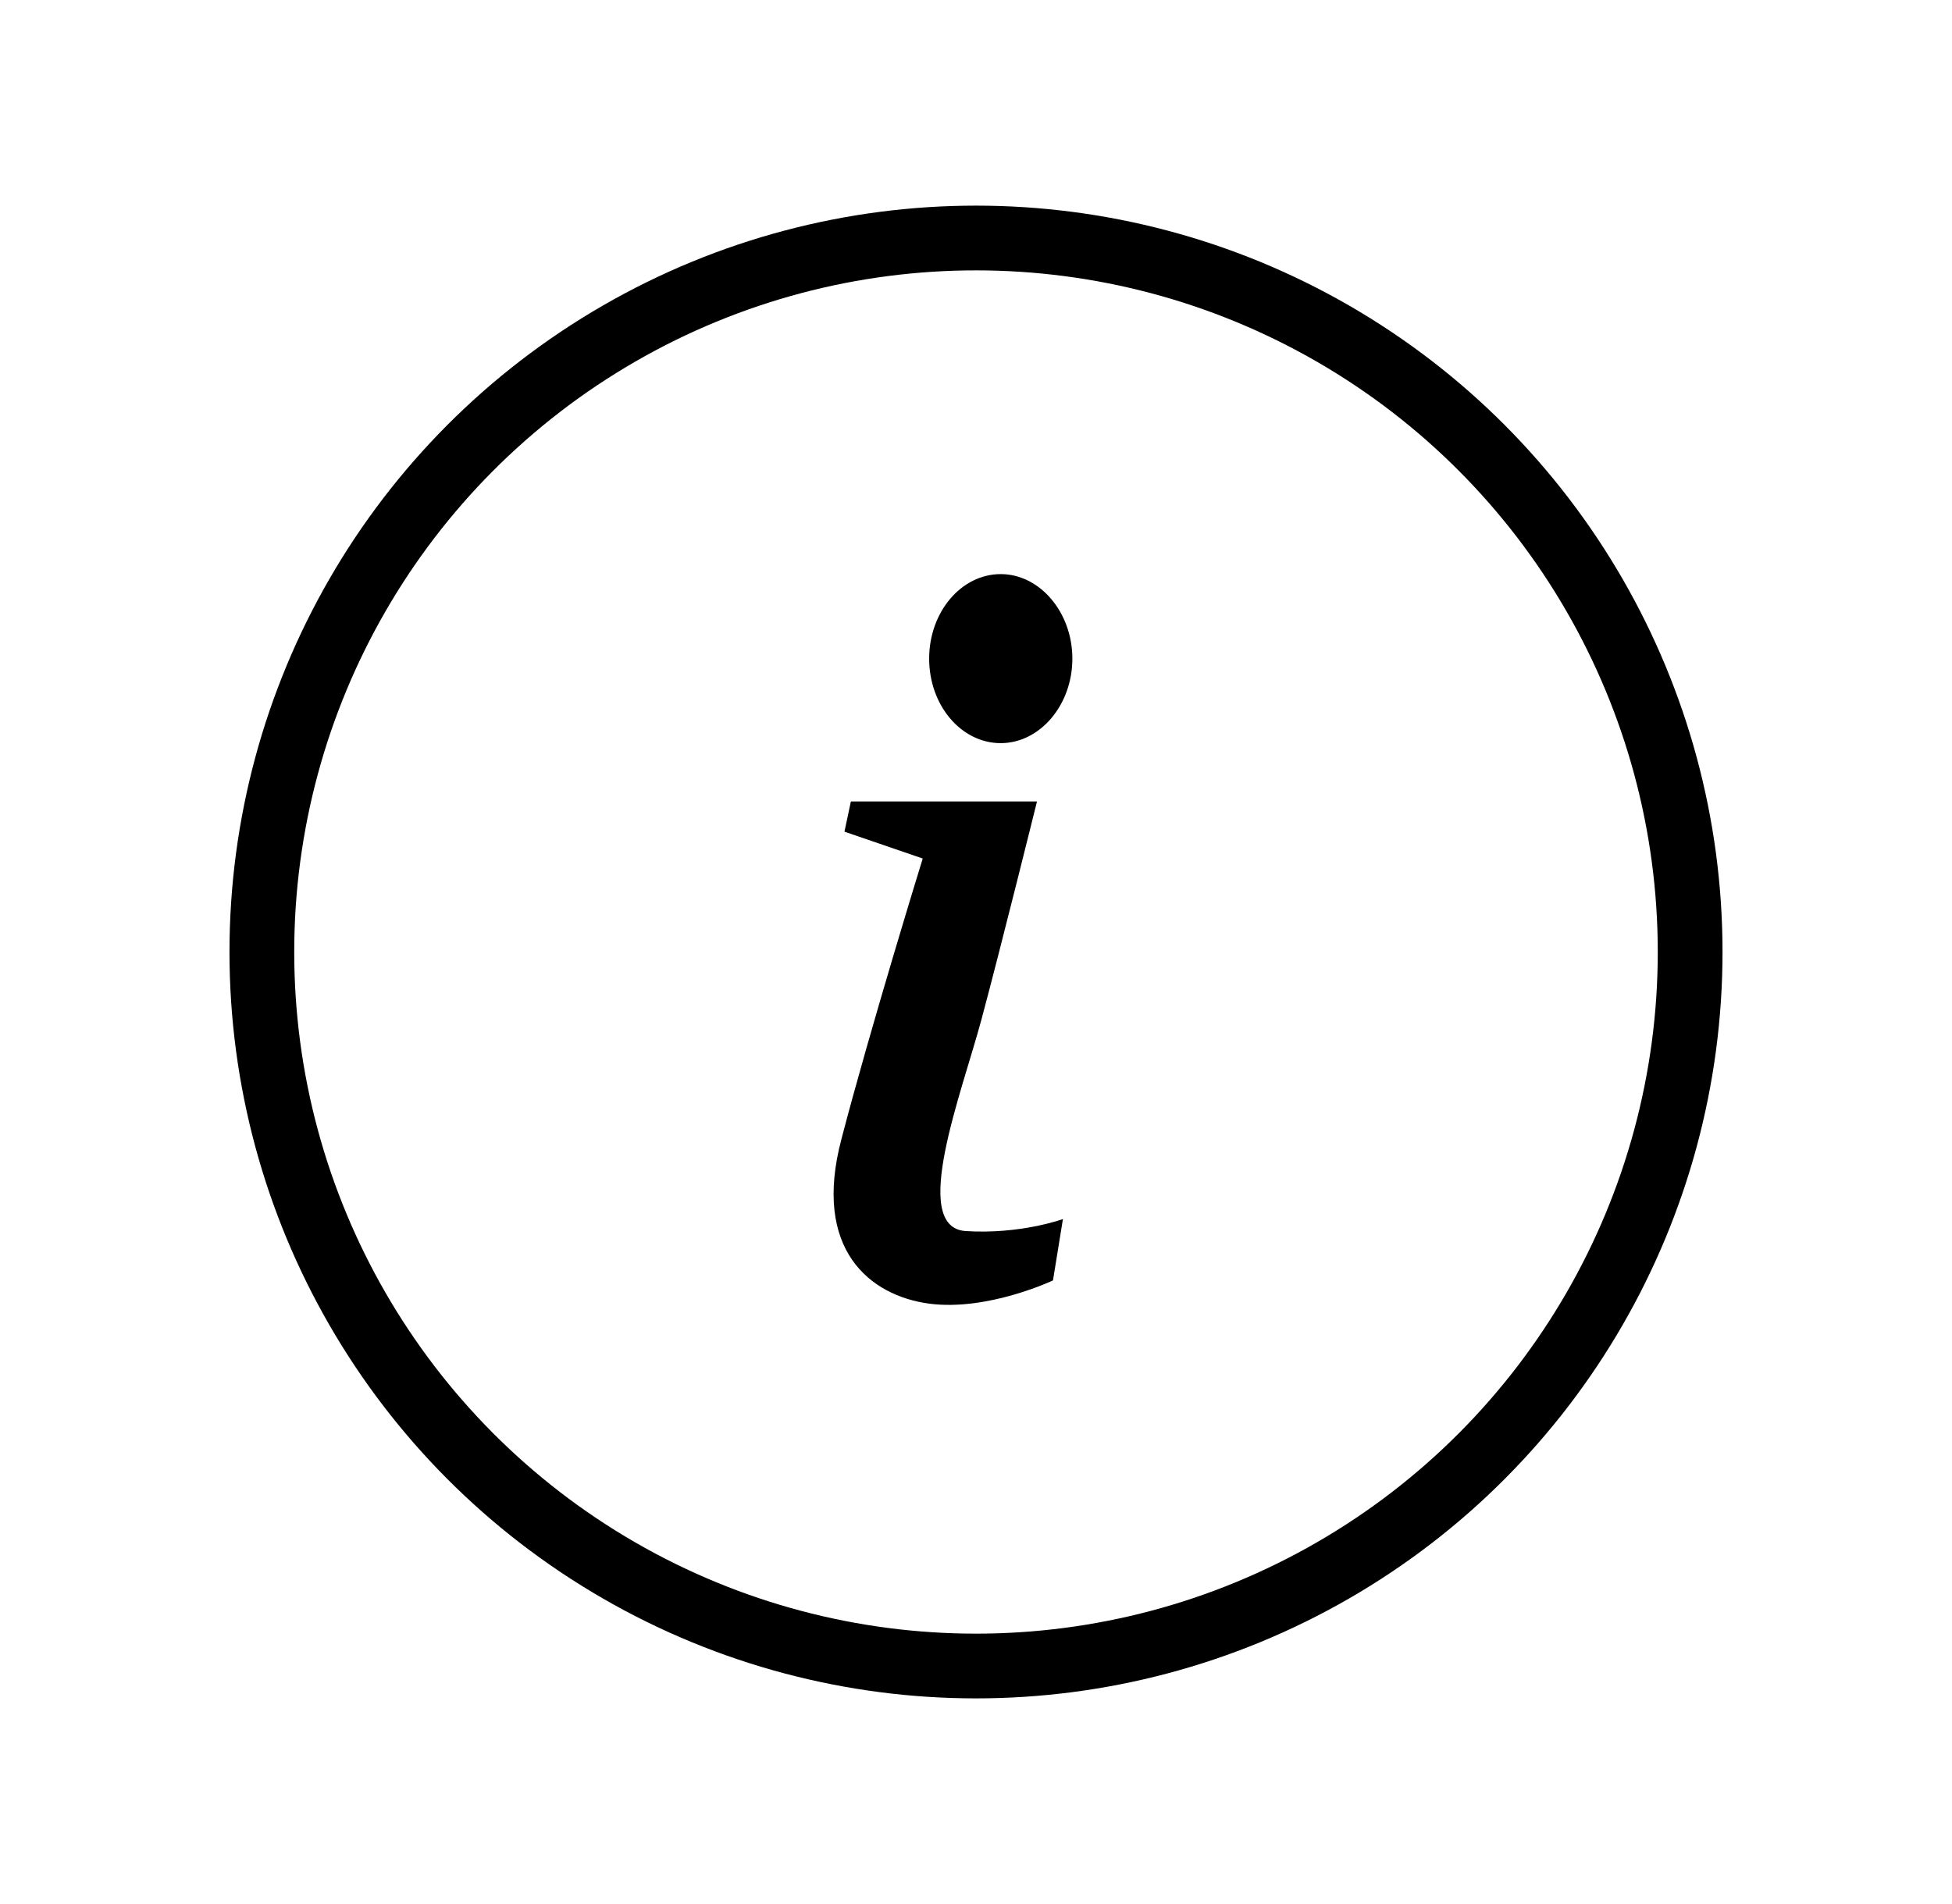
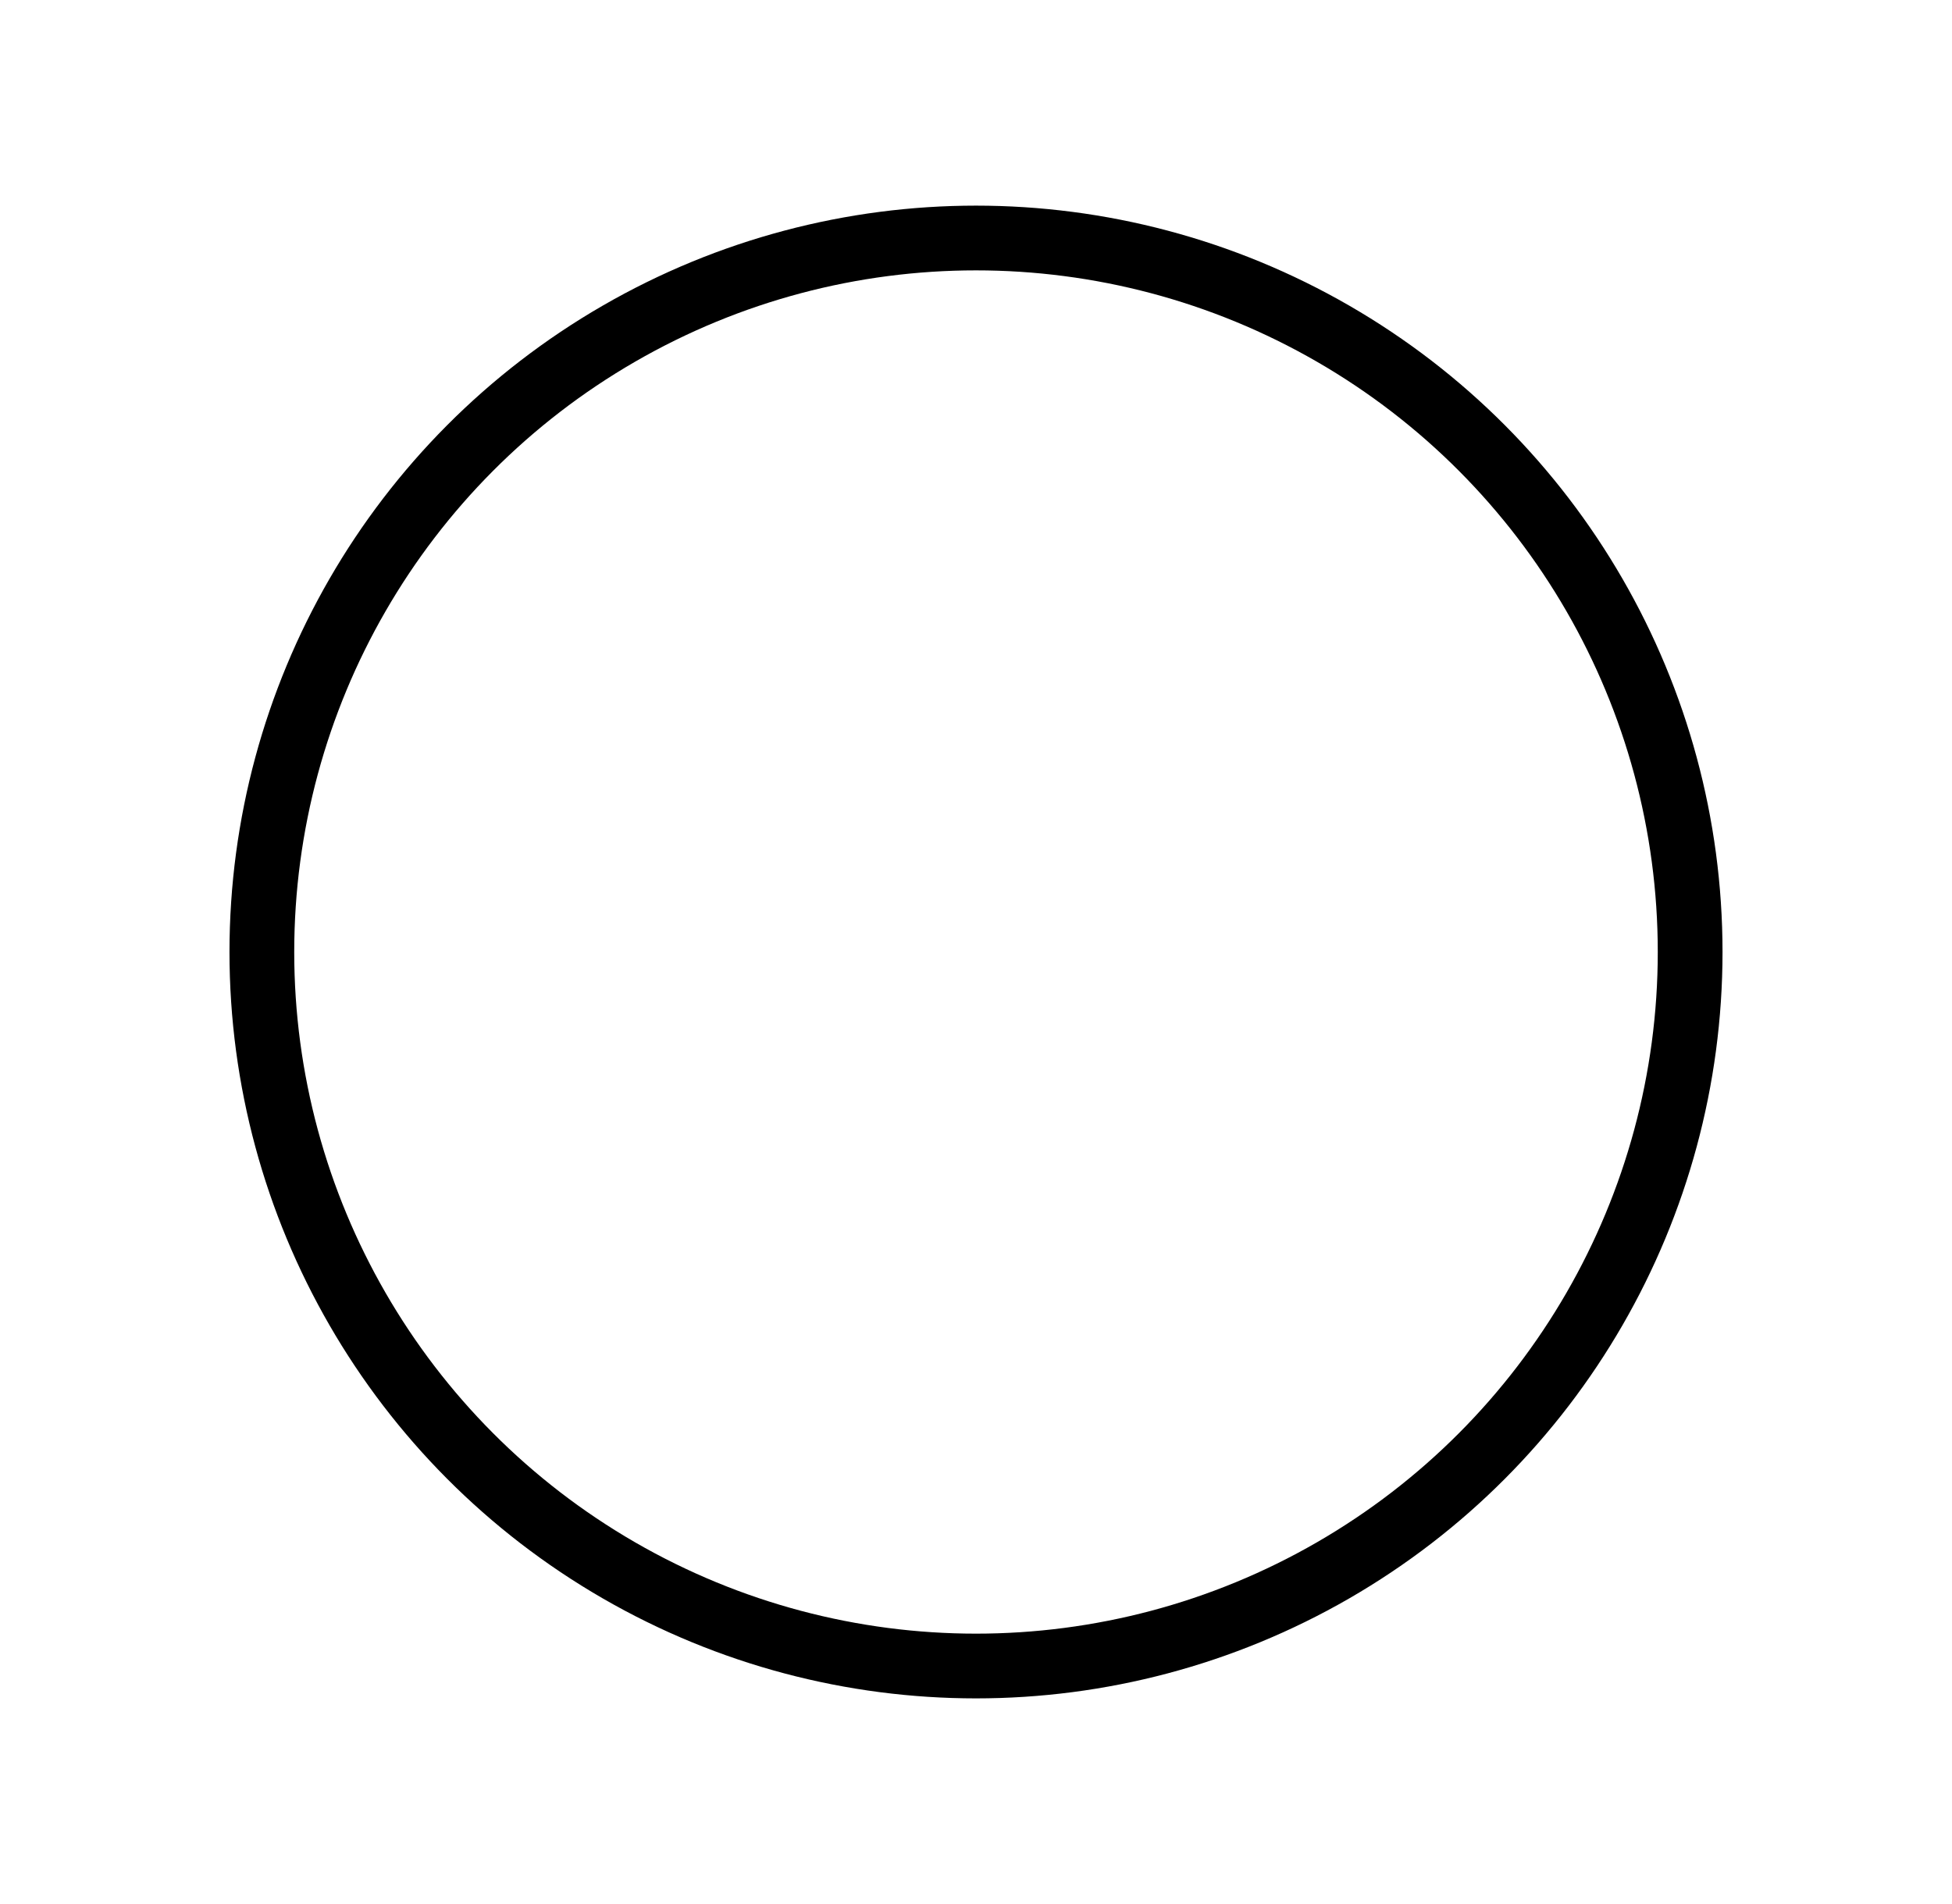
<svg xmlns="http://www.w3.org/2000/svg" width="41" height="40" viewBox="0 0 41 40" fill="none">
  <circle cx="20.5" cy="20" r="15" stroke="black" stroke-width="1.36" />
-   <path fill-rule="evenodd" clip-rule="evenodd" d="M21.019 15.612C20.186 15.612 19.516 14.815 19.516 13.837C19.516 12.862 20.186 12.061 21.019 12.061C21.84 12.061 22.524 12.862 22.524 13.837C22.524 14.815 21.84 15.612 21.019 15.612Z" fill="black" />
-   <path fill-rule="evenodd" clip-rule="evenodd" d="M17.872 16.837H21.781C21.781 16.837 21.023 19.899 20.613 21.423C20.2 22.963 19.106 25.772 20.276 25.862C21.435 25.937 22.326 25.61 22.326 25.61L22.117 26.899C22.117 26.899 20.746 27.55 19.515 27.387C18.284 27.222 17.054 26.262 17.675 23.925C18.284 21.589 19.381 18.036 19.381 18.036L17.737 17.472L17.872 16.837Z" fill="black" />
</svg>